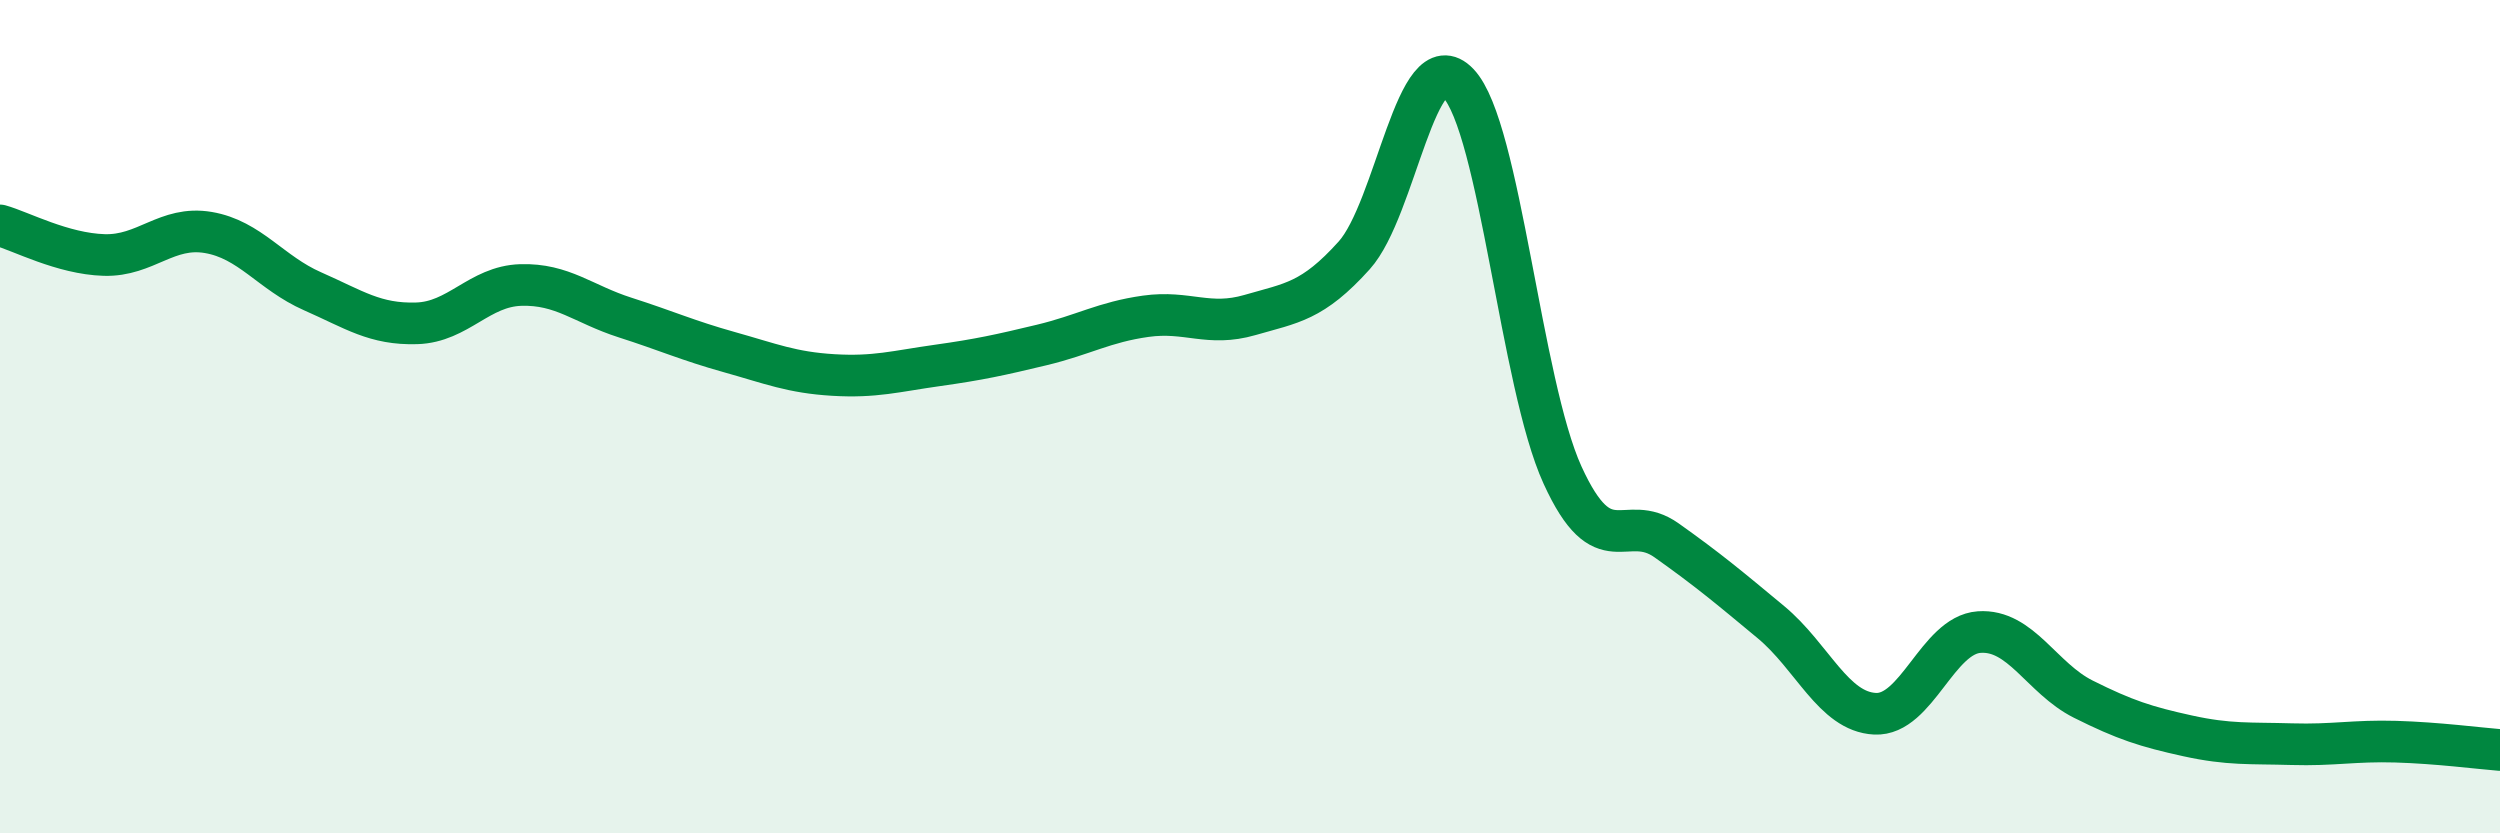
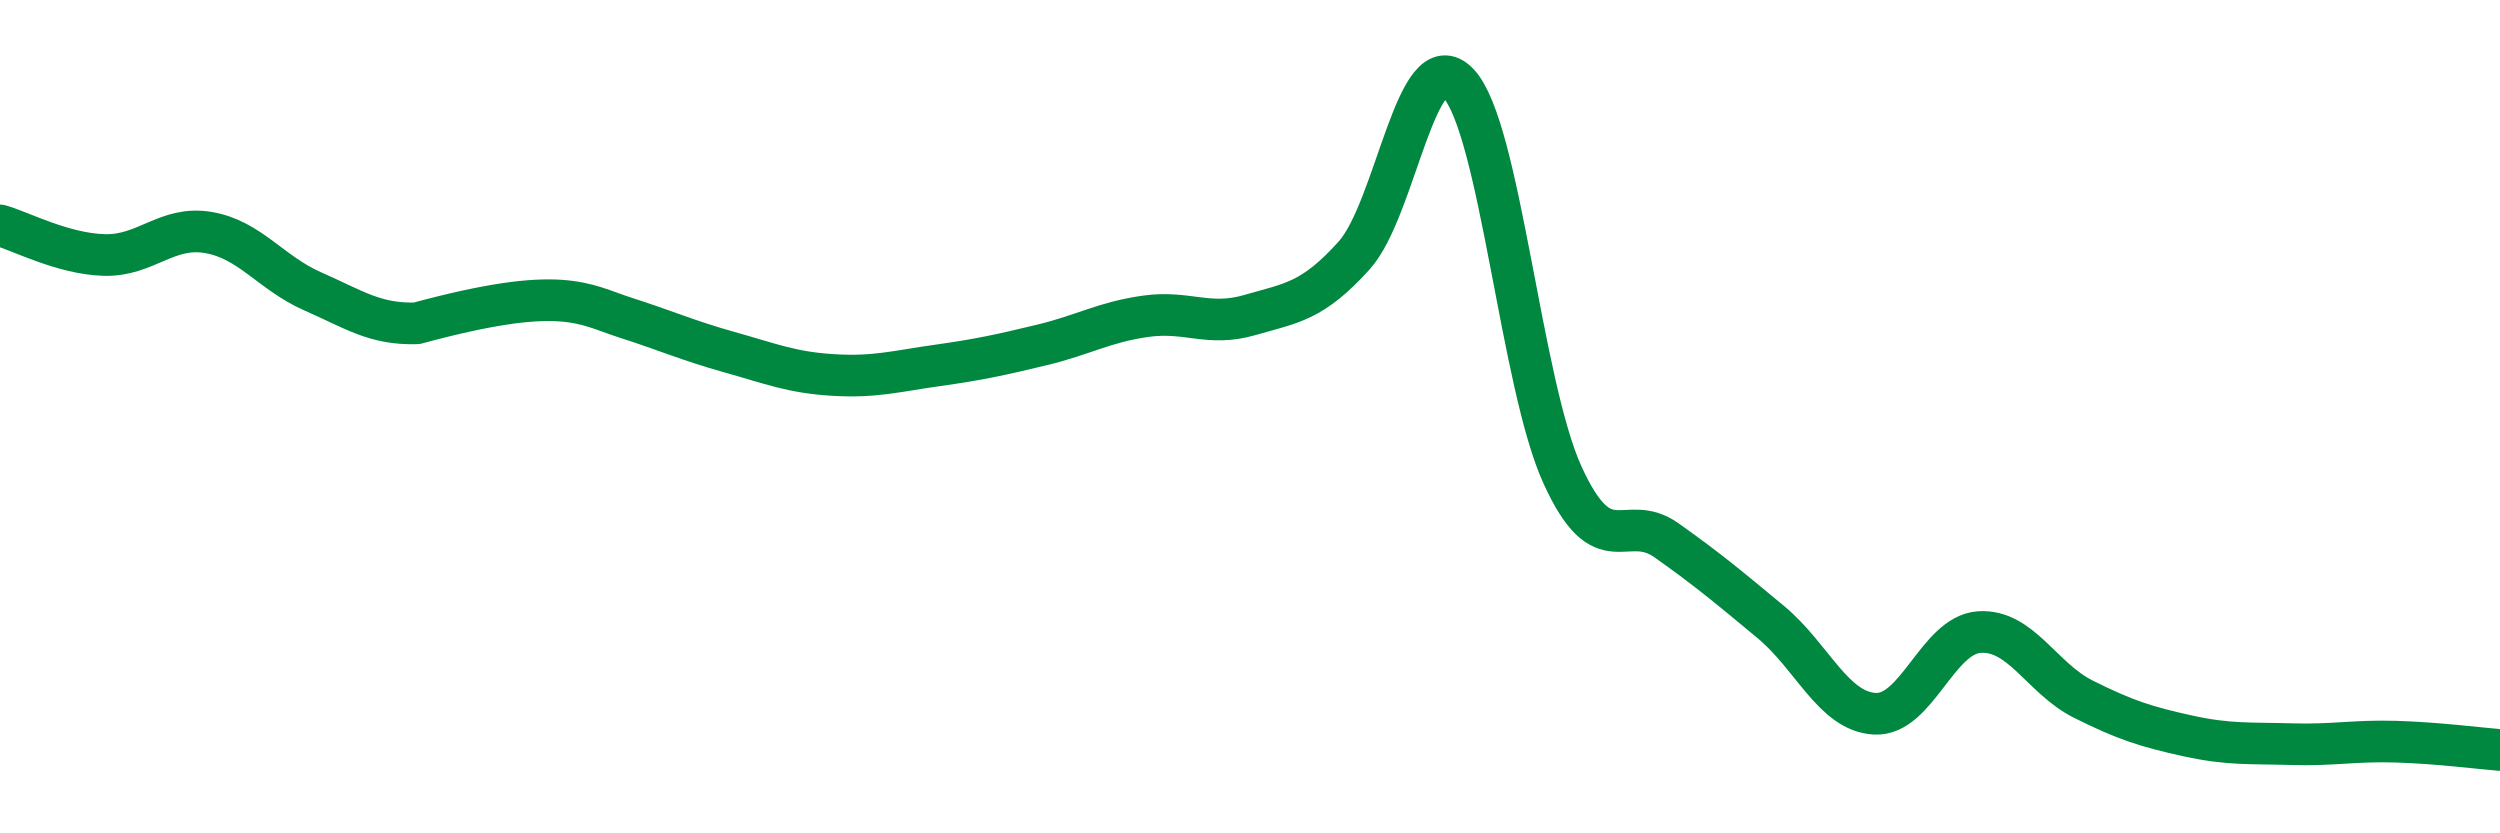
<svg xmlns="http://www.w3.org/2000/svg" width="60" height="20" viewBox="0 0 60 20">
-   <path d="M 0,5.41 C 0.5,5.55 1.5,6.09 2.5,6.12 C 3.5,6.15 4,5.41 5,5.58 C 6,5.75 6.5,6.55 7.5,6.99 C 8.5,7.43 9,7.79 10,7.76 C 11,7.73 11.5,6.87 12.5,6.84 C 13.5,6.81 14,7.3 15,7.62 C 16,7.94 16.5,8.17 17.5,8.45 C 18.5,8.73 19,8.94 20,9 C 21,9.06 21.5,8.91 22.5,8.77 C 23.5,8.63 24,8.52 25,8.28 C 26,8.04 26.5,7.73 27.5,7.59 C 28.5,7.45 29,7.85 30,7.56 C 31,7.27 31.5,7.24 32.5,6.13 C 33.5,5.02 34,0.95 35,2 C 36,3.05 36.5,9.21 37.5,11.4 C 38.5,13.59 39,12.26 40,12.97 C 41,13.68 41.5,14.1 42.5,14.93 C 43.5,15.76 44,17.08 45,17.13 C 46,17.18 46.5,15.24 47.5,15.17 C 48.5,15.1 49,16.28 50,16.78 C 51,17.28 51.5,17.44 52.5,17.66 C 53.5,17.88 54,17.83 55,17.86 C 56,17.89 56.5,17.77 57.5,17.8 C 58.5,17.83 59.5,17.96 60,18L60 20L0 20Z" fill="#008740" opacity="0.1" stroke-linecap="round" stroke-linejoin="round" />
-   <path d="M 0,5.41 C 0.5,5.55 1.5,6.09 2.5,6.12 C 3.5,6.15 4,5.41 5,5.58 C 6,5.75 6.5,6.55 7.5,6.99 C 8.5,7.43 9,7.79 10,7.76 C 11,7.73 11.5,6.87 12.5,6.84 C 13.5,6.81 14,7.3 15,7.62 C 16,7.94 16.5,8.17 17.5,8.45 C 18.5,8.73 19,8.94 20,9 C 21,9.06 21.5,8.91 22.5,8.77 C 23.5,8.63 24,8.52 25,8.28 C 26,8.04 26.5,7.73 27.5,7.59 C 28.5,7.45 29,7.85 30,7.56 C 31,7.27 31.5,7.24 32.5,6.13 C 33.5,5.02 34,0.95 35,2 C 36,3.05 36.5,9.21 37.5,11.4 C 38.5,13.59 39,12.26 40,12.97 C 41,13.68 41.5,14.1 42.5,14.93 C 43.5,15.76 44,17.08 45,17.13 C 46,17.18 46.5,15.24 47.5,15.17 C 48.5,15.1 49,16.28 50,16.78 C 51,17.28 51.5,17.44 52.5,17.66 C 53.5,17.88 54,17.83 55,17.86 C 56,17.89 56.5,17.77 57.5,17.8 C 58.5,17.83 59.5,17.96 60,18" stroke="#008740" stroke-width="1" fill="none" stroke-linecap="round" stroke-linejoin="round" />
+   <path d="M 0,5.41 C 0.5,5.55 1.5,6.09 2.5,6.12 C 3.5,6.15 4,5.41 5,5.58 C 6,5.75 6.5,6.55 7.5,6.99 C 8.5,7.43 9,7.79 10,7.76 C 13.5,6.81 14,7.3 15,7.62 C 16,7.94 16.5,8.17 17.5,8.45 C 18.5,8.73 19,8.94 20,9 C 21,9.06 21.5,8.91 22.5,8.77 C 23.5,8.63 24,8.52 25,8.28 C 26,8.04 26.5,7.73 27.5,7.59 C 28.5,7.45 29,7.85 30,7.56 C 31,7.27 31.5,7.24 32.5,6.13 C 33.5,5.02 34,0.95 35,2 C 36,3.05 36.5,9.21 37.5,11.4 C 38.5,13.59 39,12.26 40,12.97 C 41,13.68 41.5,14.1 42.5,14.93 C 43.5,15.76 44,17.08 45,17.13 C 46,17.18 46.5,15.24 47.5,15.17 C 48.5,15.1 49,16.28 50,16.78 C 51,17.28 51.5,17.44 52.5,17.66 C 53.5,17.88 54,17.83 55,17.86 C 56,17.89 56.5,17.77 57.5,17.8 C 58.5,17.83 59.5,17.96 60,18" stroke="#008740" stroke-width="1" fill="none" stroke-linecap="round" stroke-linejoin="round" />
</svg>